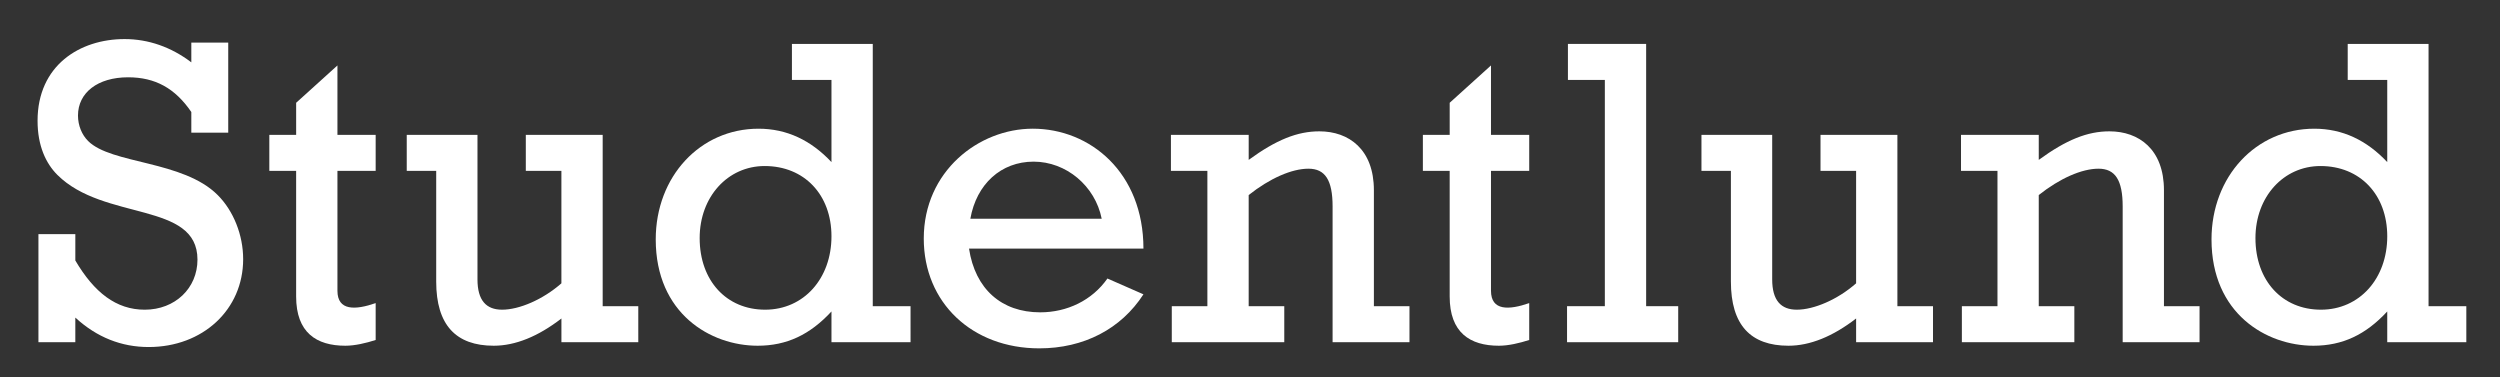
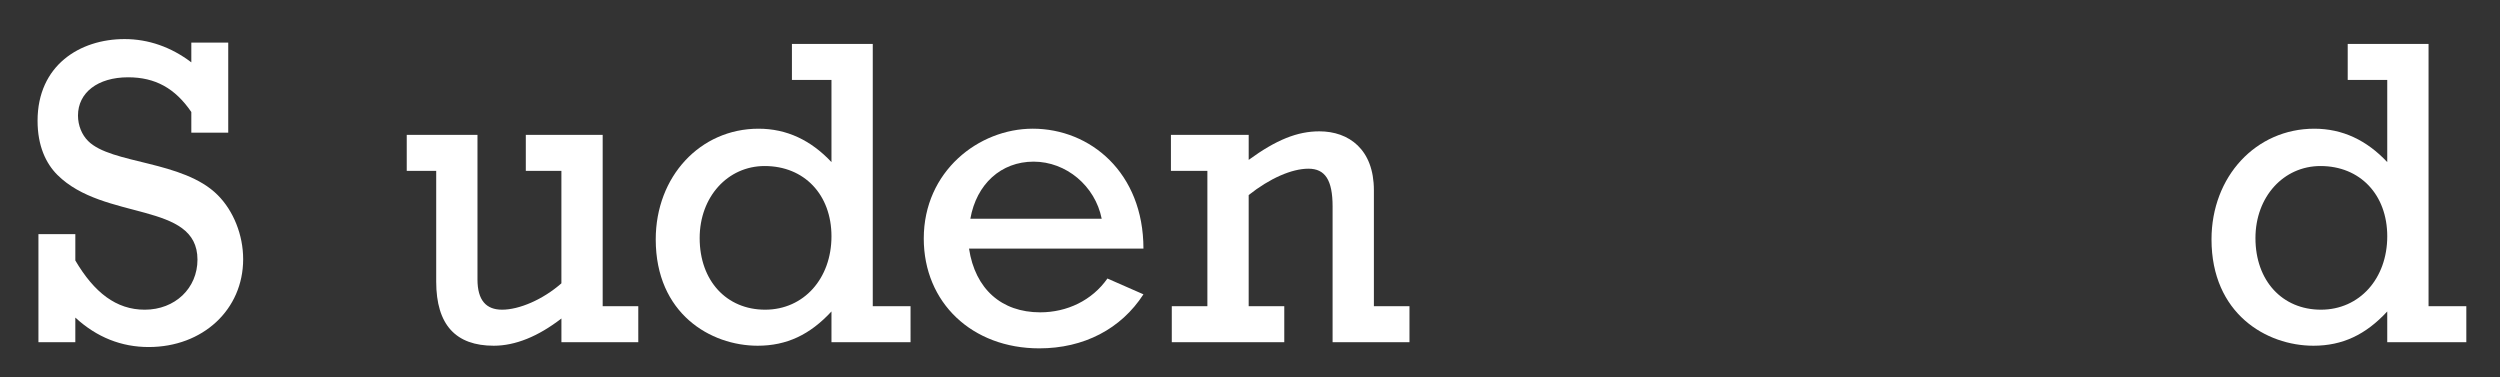
<svg xmlns="http://www.w3.org/2000/svg" version="1.1" id="Layer_1" x="0px" y="0px" width="203.333px" height="30.667px" viewBox="0 0 203.333 30.667" enable-background="new 0 0 203.333 30.667" xml:space="preserve">
  <rect x="0" y="0" width="203.333" height="30.667" fill="#333333" stroke="none" />
  <g>
    <path fill="#FFFFFF" d="M3.127,19.043h3v2.145c1.537,2.608,3.324,4.001,5.646,4.001c2.466,0,4.288-1.75,4.288-4.073   c0-4.753-7.611-3.108-11.399-6.896c-0.929-0.93-1.607-2.358-1.607-4.396c0-4.502,3.43-6.646,7.076-6.646   c1.928,0,3.787,0.643,5.43,1.893V3.464h3.002v7.325h-3.002V9.11c-1.321-1.93-2.929-2.823-5.145-2.823   c-2.467,0-4.073,1.251-4.073,3.108c0,0.822,0.321,1.573,0.821,2.072c1.895,1.895,7.719,1.572,10.541,4.396   c1.287,1.286,2.072,3.251,2.072,5.216c0,4.109-3.287,7.146-7.682,7.146c-2.216,0-4.217-0.785-5.969-2.395v2.002h-3V19.043" />
-     <path fill="#FFFFFF" d="M21.906,10.969h2.181V8.359l3.358-3.037v5.646h3.109v2.929h-3.109v9.754c0,1.645,1.465,1.573,3.109,1.001   v3.001c-0.786,0.251-1.68,0.466-2.465,0.466c-2.359,0-4.003-1.071-4.003-4.003V13.897h-2.181V10.969" />
    <path fill="#FFFFFF" d="M51.915,27.833h-6.253v-1.93c-1.895,1.465-3.752,2.216-5.504,2.216c-3.072,0-4.68-1.68-4.68-5.217v-9.005   h-2.396v-2.929h5.753v11.755c0,1.715,0.715,2.465,2.002,2.465c1.393,0,3.322-0.822,4.824-2.145v-9.146h-2.895v-2.929h6.252v13.935   h2.896V27.833" />
    <path fill="#FFFFFF" d="M74.059,27.833h-6.433v-2.501c-1.751,1.894-3.645,2.787-6.003,2.787c-3.823,0-8.29-2.609-8.29-8.647   c0-5.109,3.608-9.004,8.362-9.004c2.286,0,4.252,0.929,5.931,2.715V6.501H64.41V3.572h6.575v21.331h3.073V27.833 M62.23,25.188   c3.145,0,5.396-2.537,5.396-5.967c0-3.395-2.216-5.717-5.433-5.717c-3,0-5.287,2.501-5.287,5.86   C56.906,22.831,59.086,25.188,62.23,25.188z" />
    <path fill="#FFFFFF" d="M78.814,20.222c0.5,3.288,2.644,5.181,5.788,5.181c2.18,0,4.217-0.964,5.468-2.751L93,23.938   c-1.822,2.822-4.859,4.395-8.469,4.395c-5.468,0-9.398-3.716-9.398-8.933c0-5.468,4.468-8.933,8.862-8.933   c4.681,0,9.005,3.573,9.005,9.754H78.814 M89.605,17.792c-0.535-2.68-2.895-4.645-5.539-4.645s-4.646,1.821-5.145,4.645H89.605z" />
    <path fill="#FFFFFF" d="M101.558,13.005c2.251-1.643,3.967-2.323,5.753-2.323c2.395,0,4.432,1.466,4.432,4.788v9.434h2.894v2.93   h-6.253V16.792c0-2.145-0.606-3.072-1.965-3.072c-1.357,0-3.145,0.785-4.86,2.144v9.04h2.895v2.93h-9.149v-2.93h2.895V13.897   h-2.965v-2.929h6.325V13.005" />
-     <path fill="#FFFFFF" d="M115.728,10.969h2.18V8.359l3.359-3.037v5.646h3.109v2.929h-3.109v9.754c0,1.645,1.465,1.573,3.109,1.001   v3.001c-0.787,0.251-1.68,0.466-2.466,0.466c-2.357,0-4.003-1.071-4.003-4.003V13.897h-2.18V10.969" />
-     <polyline fill="#FFFFFF" points="130.527,6.501 127.524,6.501 127.524,3.572 133.886,3.572 133.886,24.903 136.494,24.903   136.494,27.833 127.453,27.833 127.453,24.903 130.527,24.903 130.527,6.501  " />
-     <path fill="#FFFFFF" d="M157.218,27.833h-6.254v-1.93c-1.895,1.465-3.752,2.216-5.502,2.216c-3.074,0-4.682-1.68-4.682-5.217   v-9.005h-2.395v-2.929h5.753v11.755c0,1.715,0.715,2.465,2.002,2.465c1.394,0,3.322-0.822,4.823-2.145v-9.146h-2.895v-2.929h6.253   v13.935h2.896V27.833" />
-     <path fill="#FFFFFF" d="M165.817,13.005c2.251-1.643,3.966-2.323,5.753-2.323c2.395,0,4.431,1.466,4.431,4.788v9.434h2.895v2.93   h-6.252V16.792c0-2.145-0.608-3.072-1.966-3.072c-1.358,0-3.146,0.785-4.86,2.144v9.04h2.895v2.93h-9.148v-2.93h2.896V13.897   h-2.966v-2.929h6.324V13.005" />
    <path fill="#FFFFFF" d="M200.595,27.833h-6.433v-2.501c-1.751,1.894-3.644,2.787-6.003,2.787c-3.823,0-8.29-2.609-8.29-8.647   c0-5.109,3.609-9.004,8.361-9.004c2.288,0,4.253,0.929,5.932,2.715V6.501h-3.215V3.572h6.575v21.331h3.072V27.833 M188.768,25.188   c3.145,0,5.395-2.537,5.395-5.967c0-3.395-2.215-5.717-5.431-5.717c-3.002,0-5.289,2.501-5.289,5.86   C183.442,22.831,185.622,25.188,188.768,25.188z" />
  </g>
</svg>